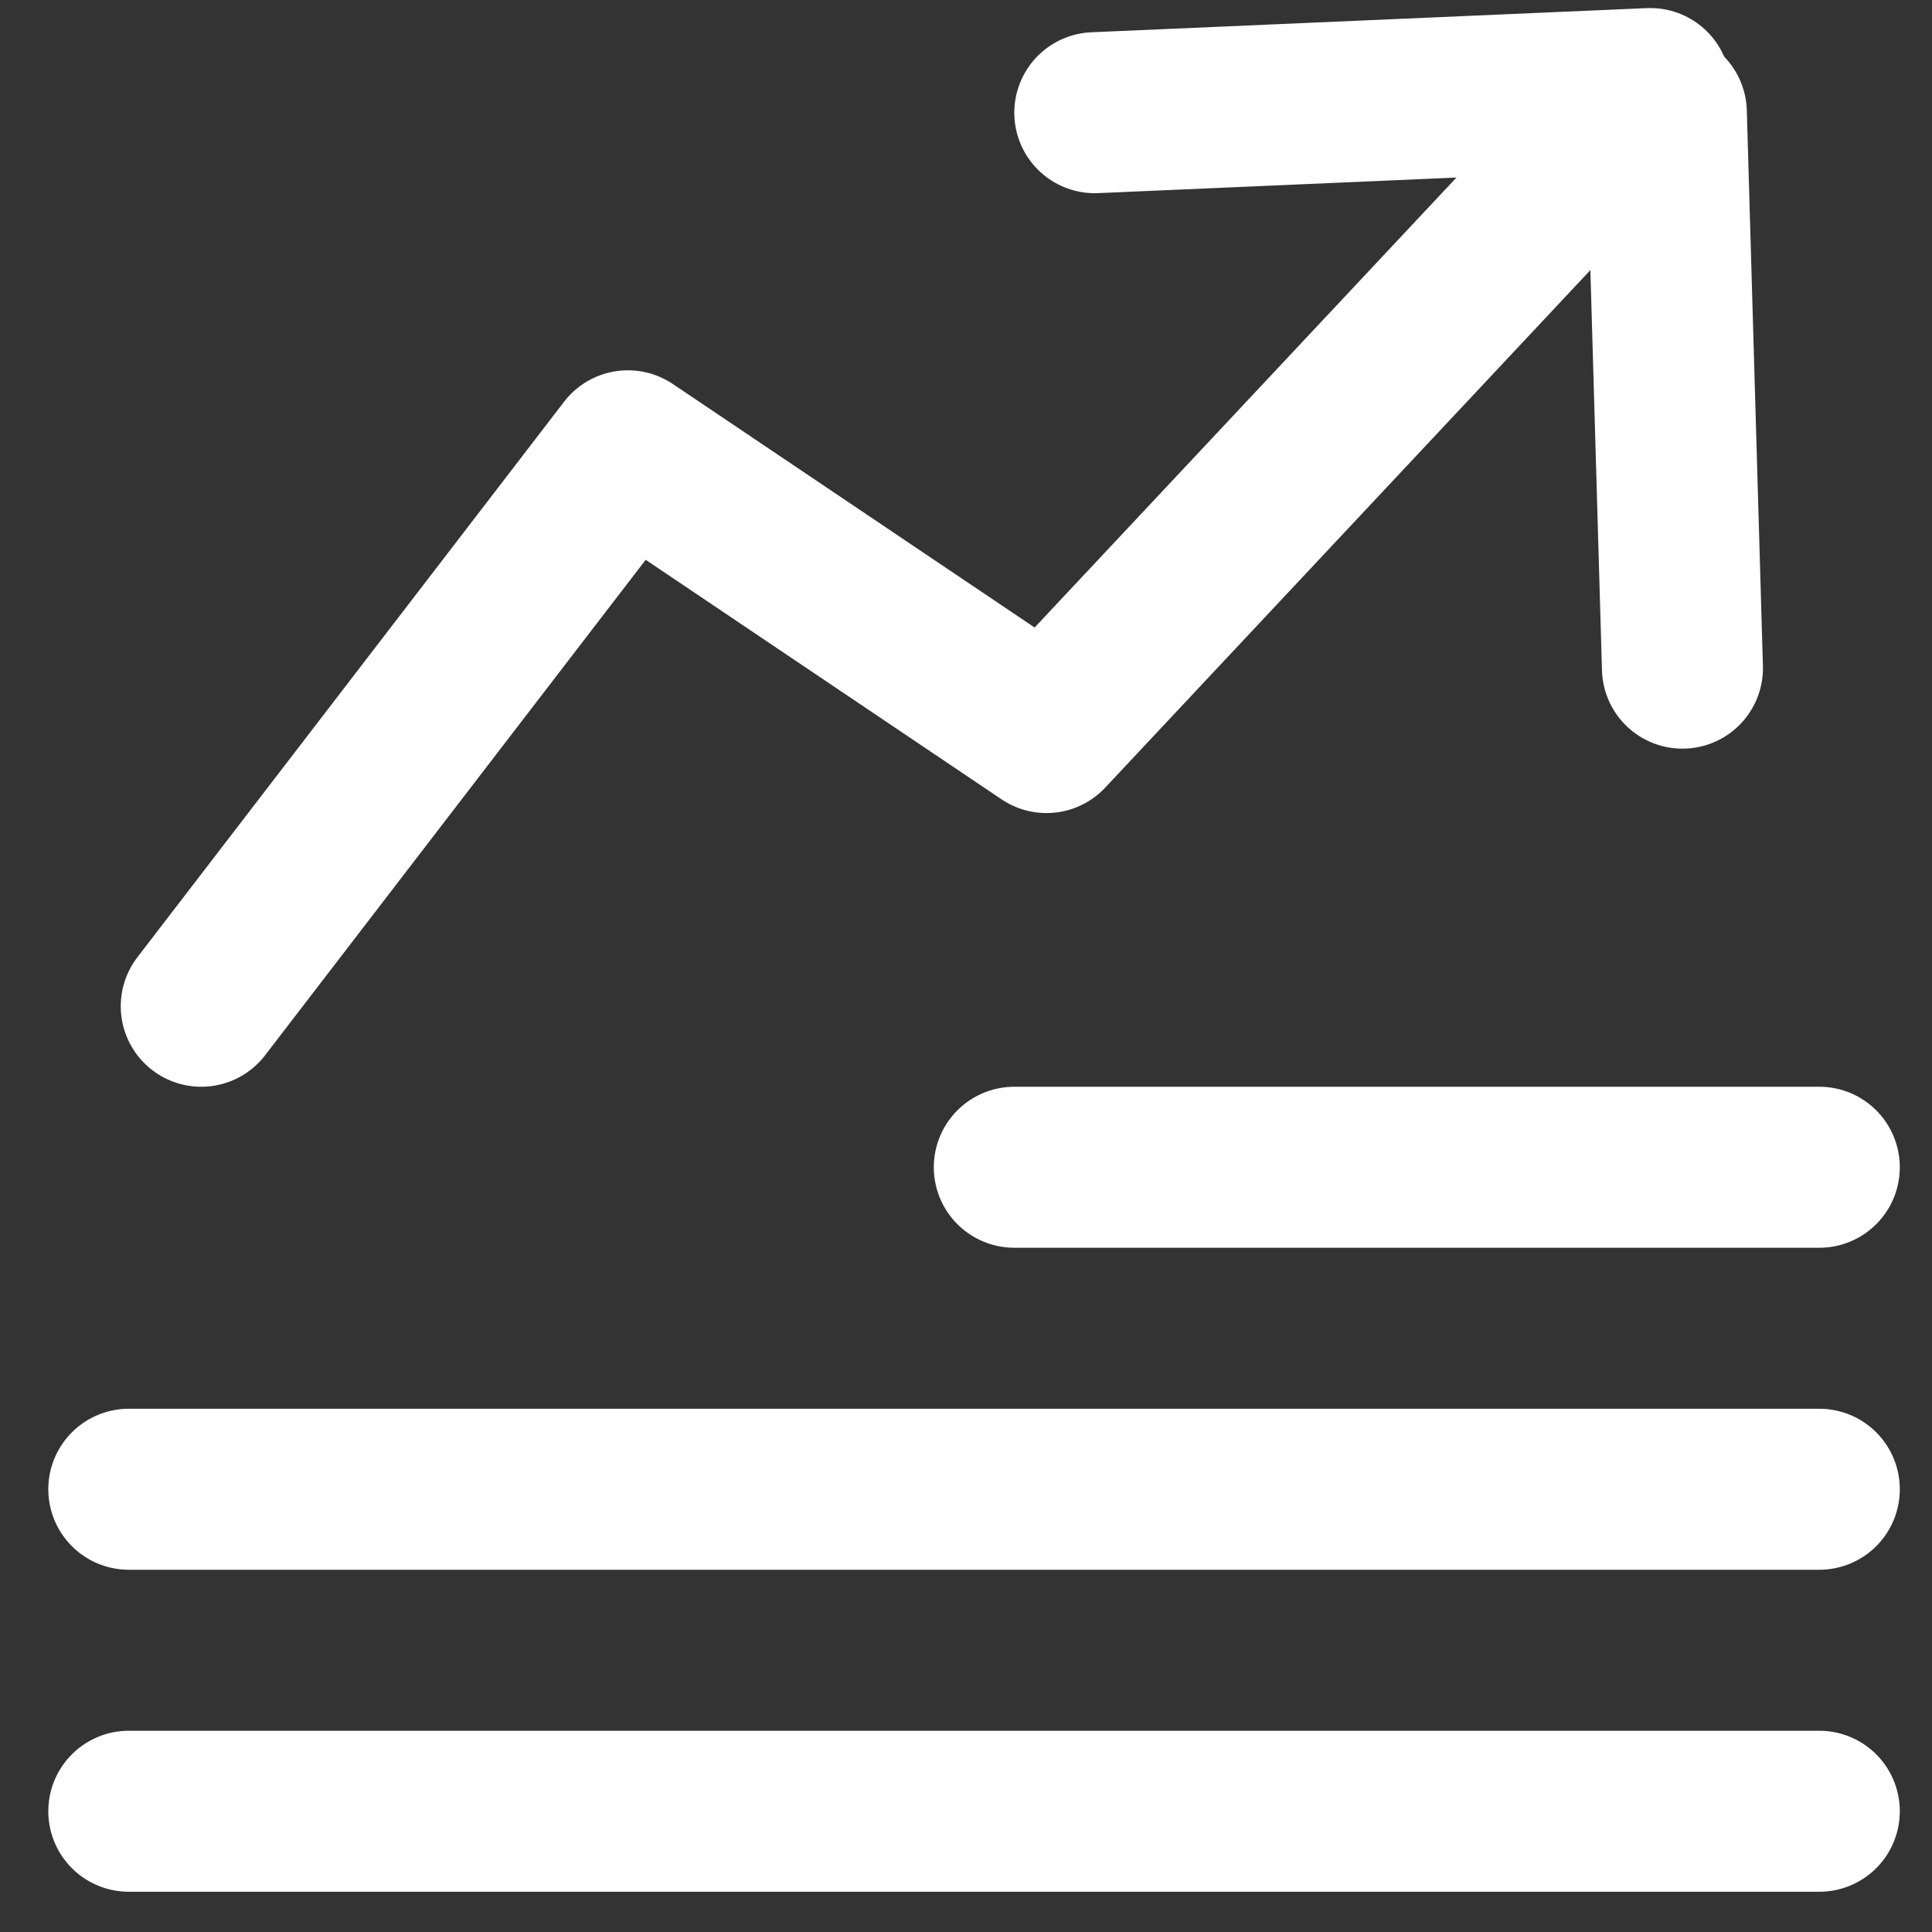
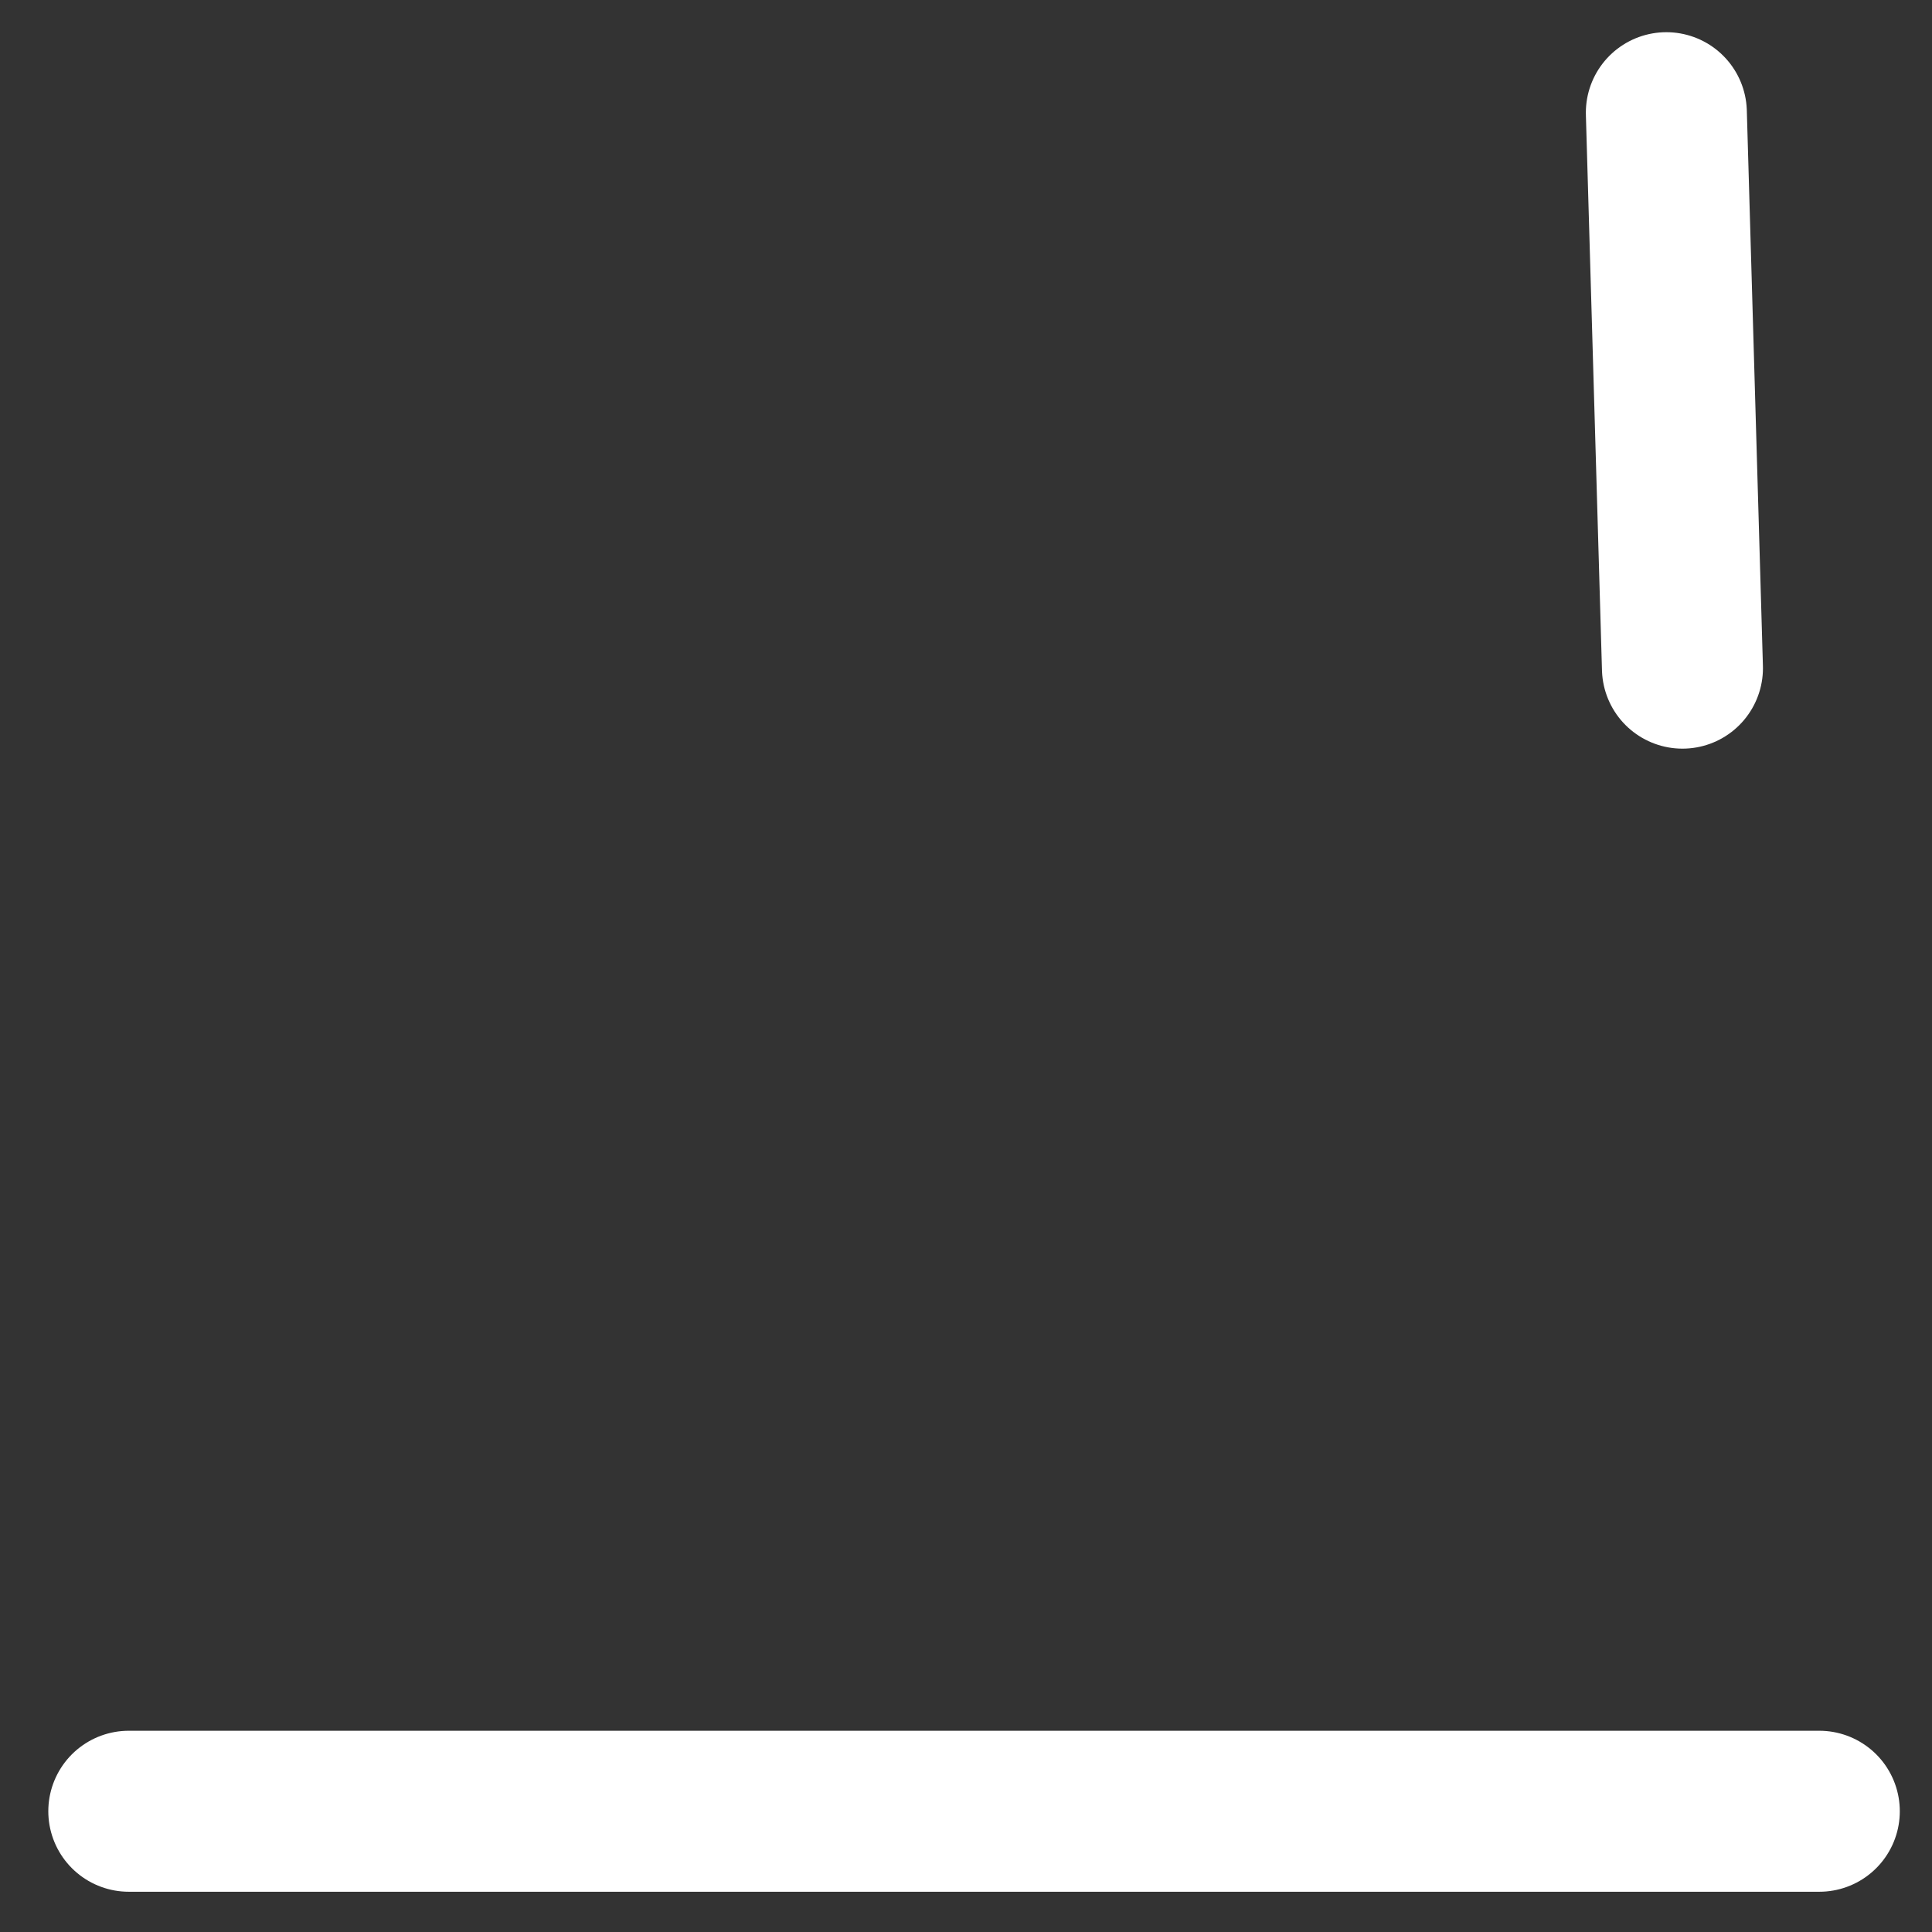
<svg xmlns="http://www.w3.org/2000/svg" version="1.1" id="Layer_1" x="0px" y="0px" viewBox="0 0 24 24" style="enable-background:new 0 0 24 24;" xml:space="preserve">
  <rect x="0" y="0" width="24" height="24" fill="#333333" stroke="none" />
  <style type="text/css">
	.st0{fill:none;stroke:#FFFFFF;stroke-width:2;stroke-linecap:round;stroke-linejoin:round;}
</style>
  <g>
-     <path class="st0" d="M12.6,14.5h10" />
-   </g>
-   <path class="st0" d="M1.6,18.5h21" />
+     </g>
  <path class="st0" d="M1.6,22.5h21" />
  <line class="st0" x1="20.9" y1="8.3" x2="20.7" y2="1.4" />
-   <polyline class="st0" points="2.5,12.5 7.8,5.6 13,9.1 20.5,1.1 13.6,1.4 " />
</svg>